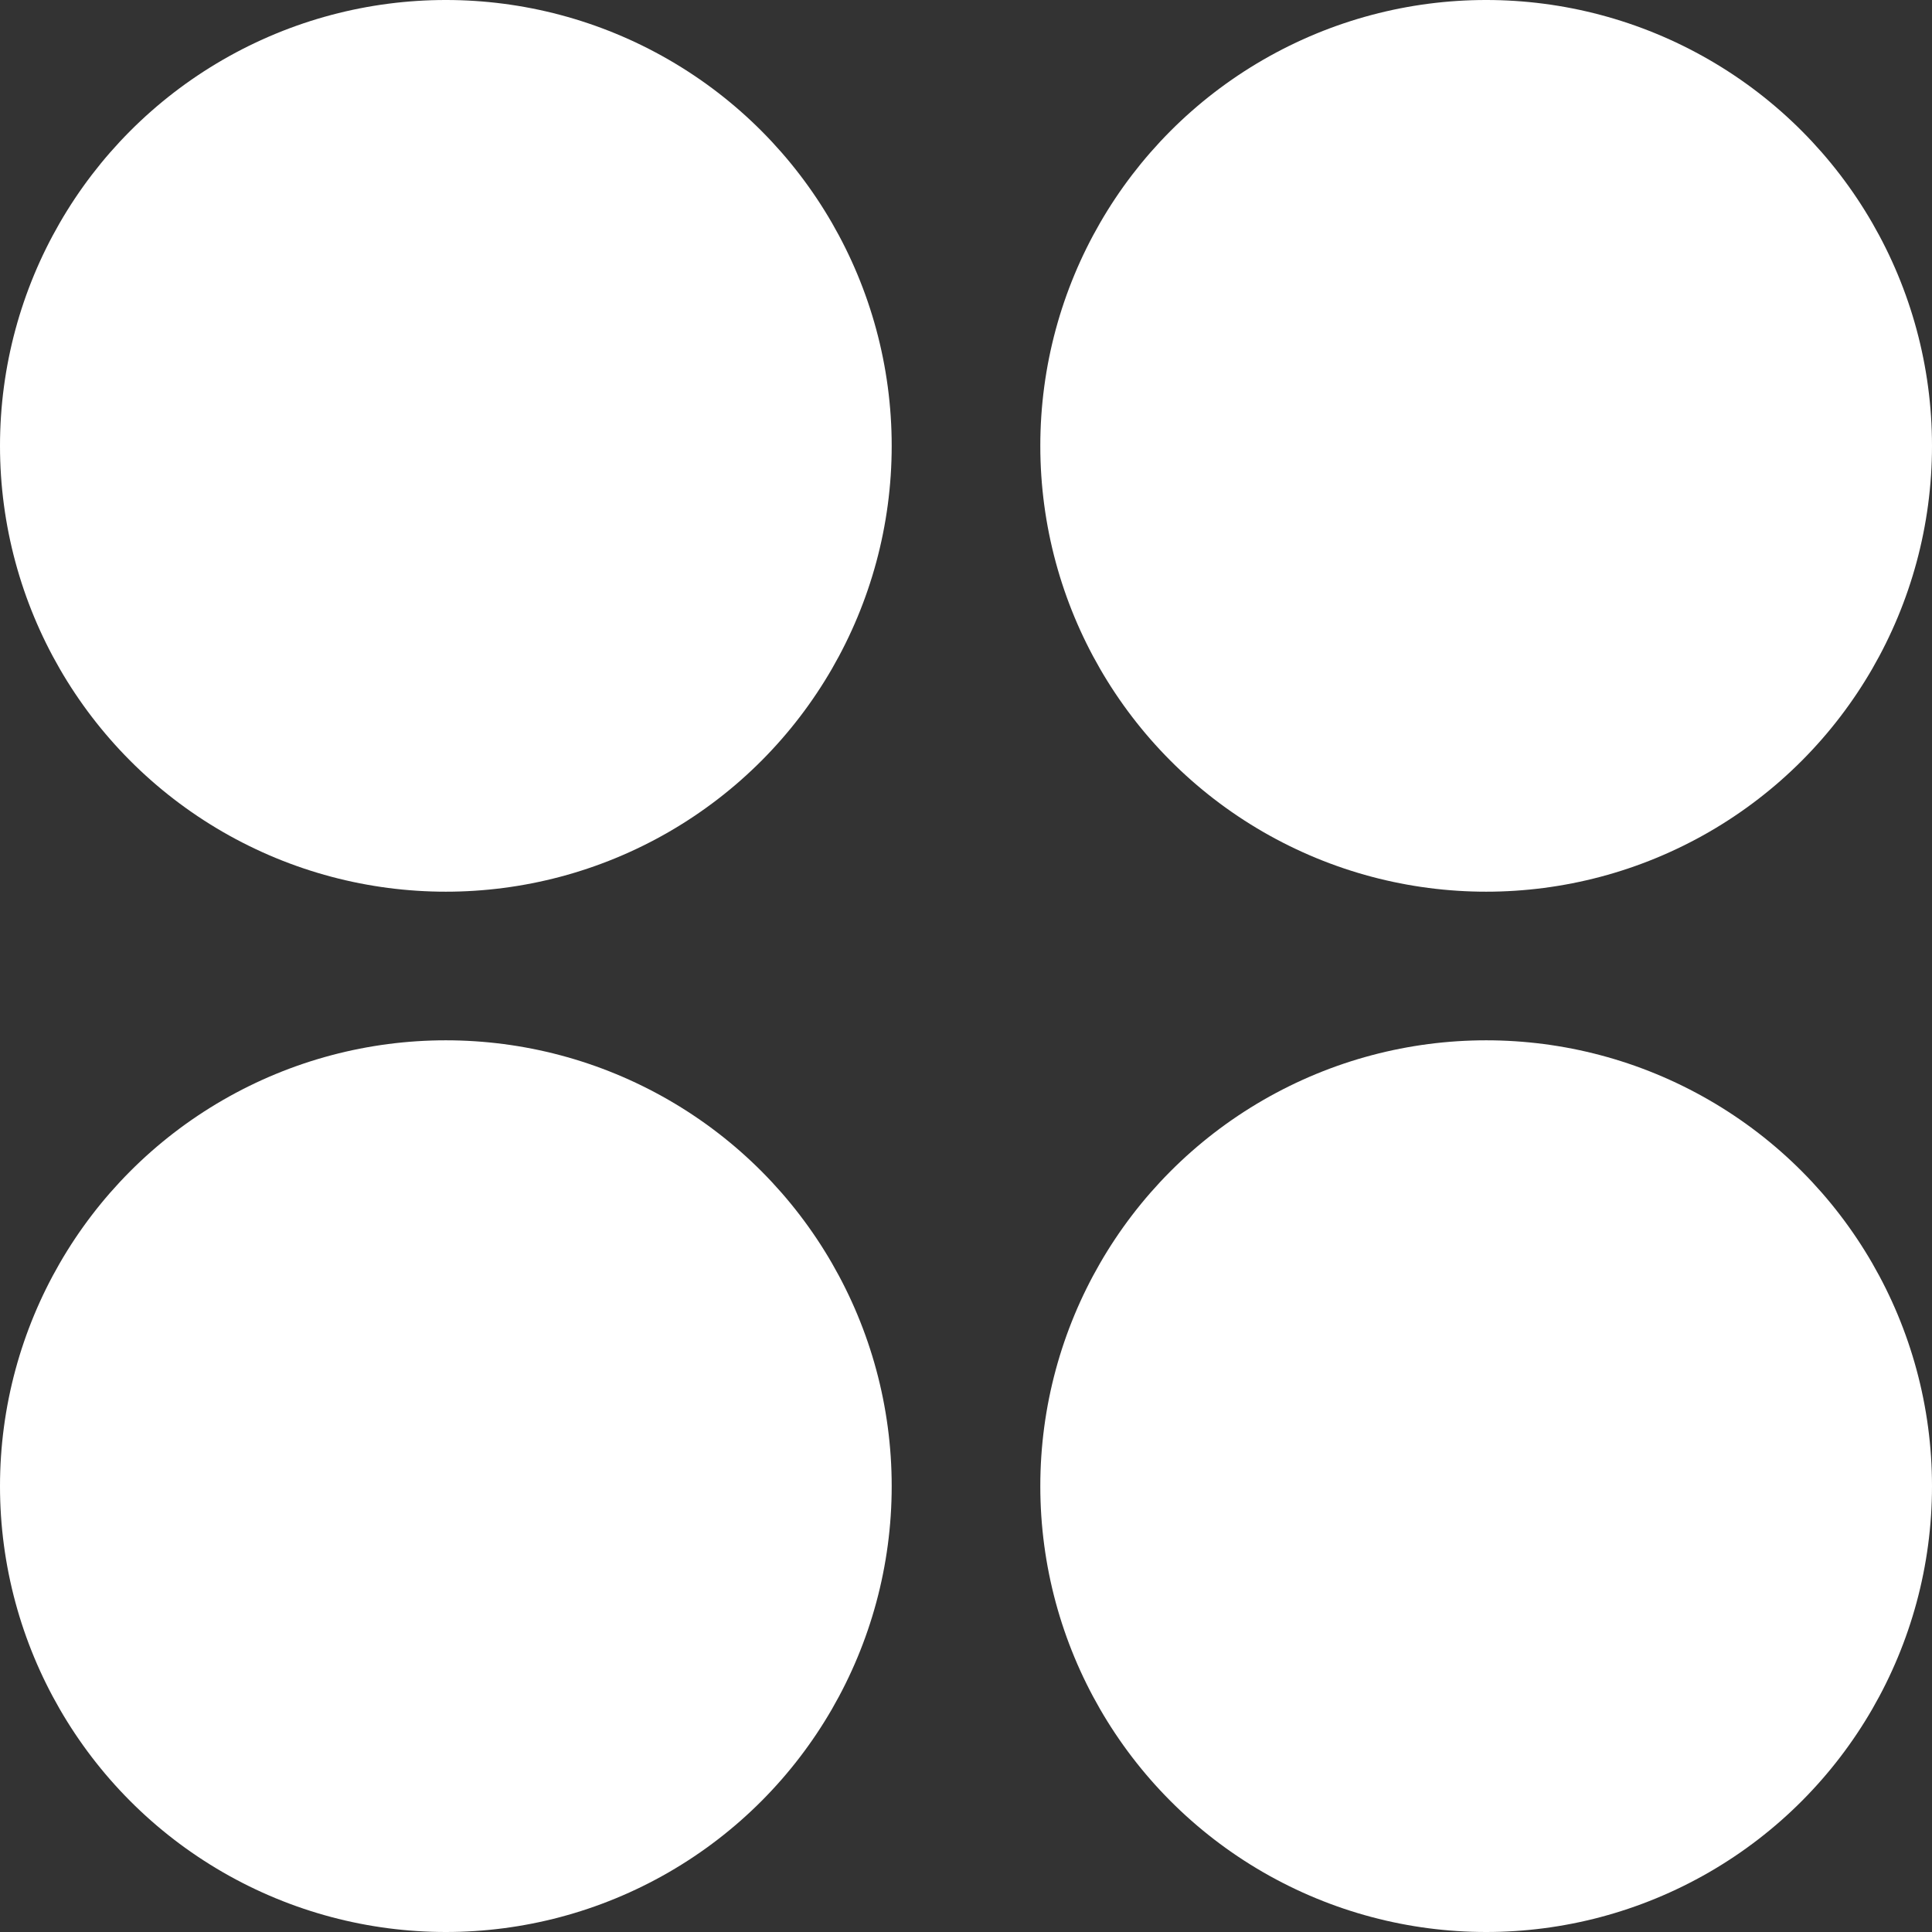
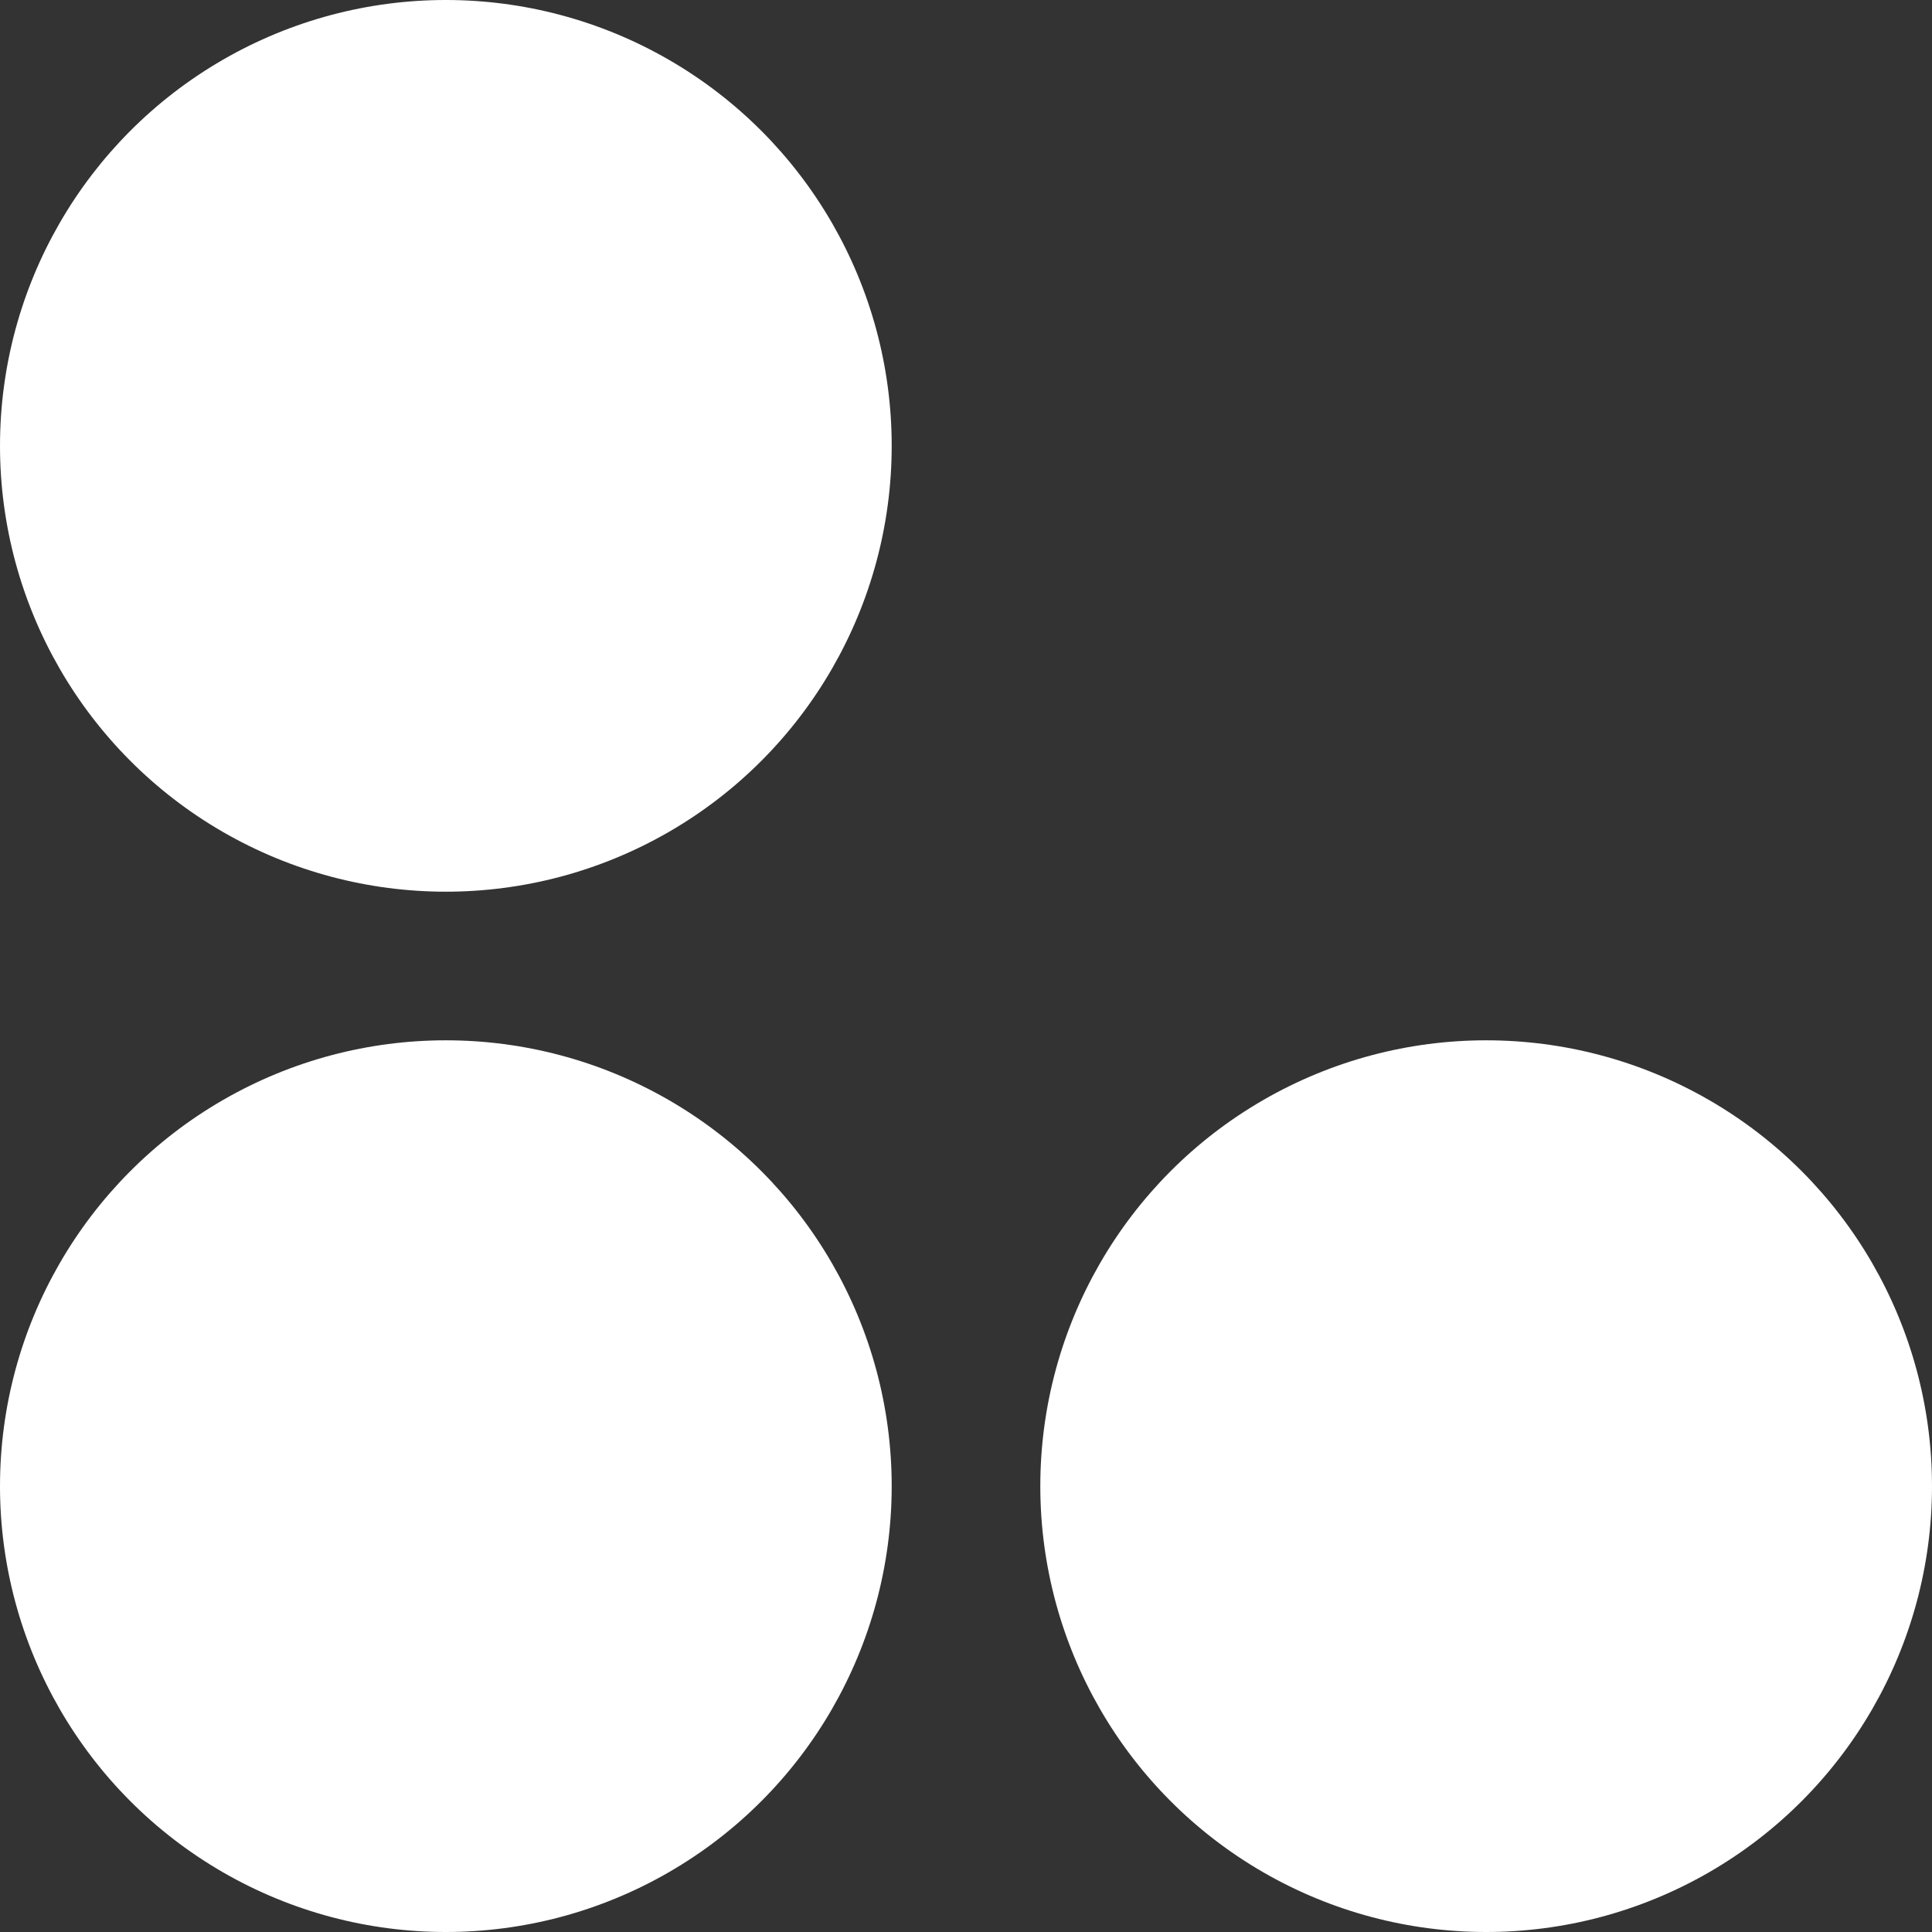
<svg xmlns="http://www.w3.org/2000/svg" id="Слой_1" x="0px" y="0px" viewBox="0 0 13 13" style="enable-background:new 0 0 13 13;" xml:space="preserve">
  <rect x="0" y="0" width="13" height="13" fill="#333333" stroke="none" />
  <style type="text/css"> .st0{fill:#FFFFFF;} </style>
  <g>
    <circle class="st0" cx="3" cy="3" r="3" />
-     <circle class="st0" cx="10" cy="3" r="3" />
    <circle class="st0" cx="10" cy="10" r="3" />
    <circle class="st0" cx="3" cy="10" r="3" />
  </g>
</svg>